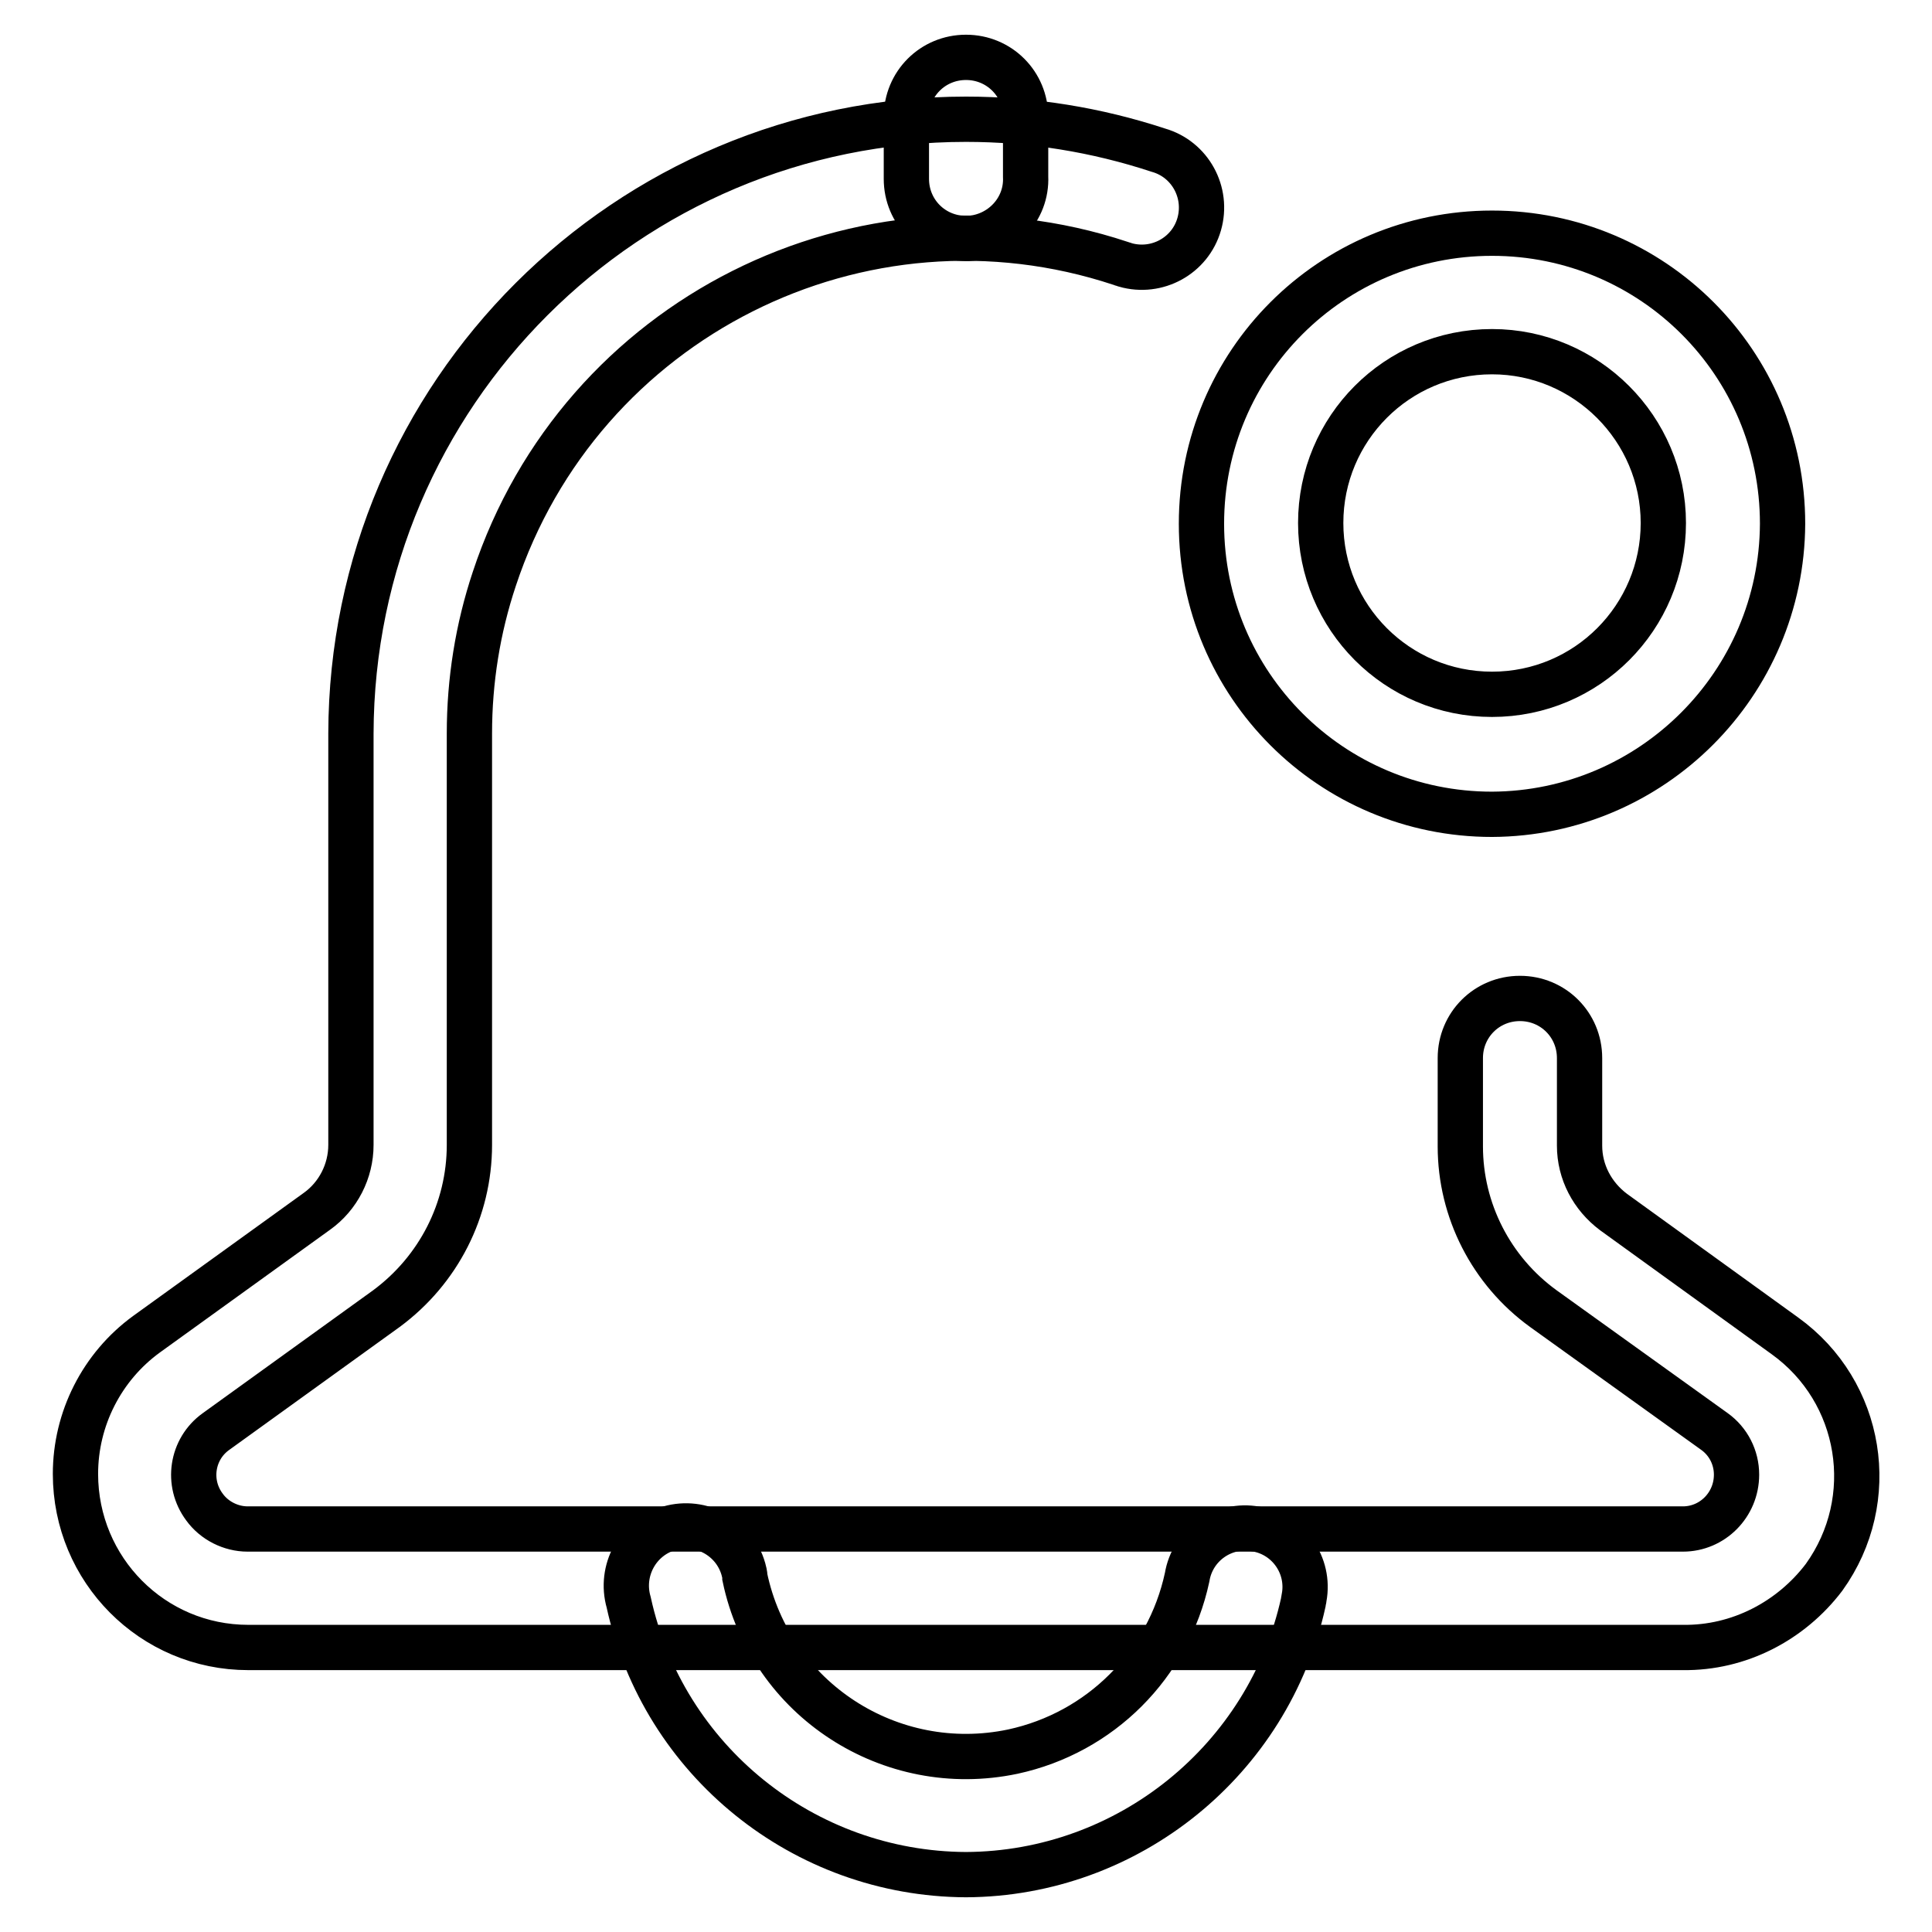
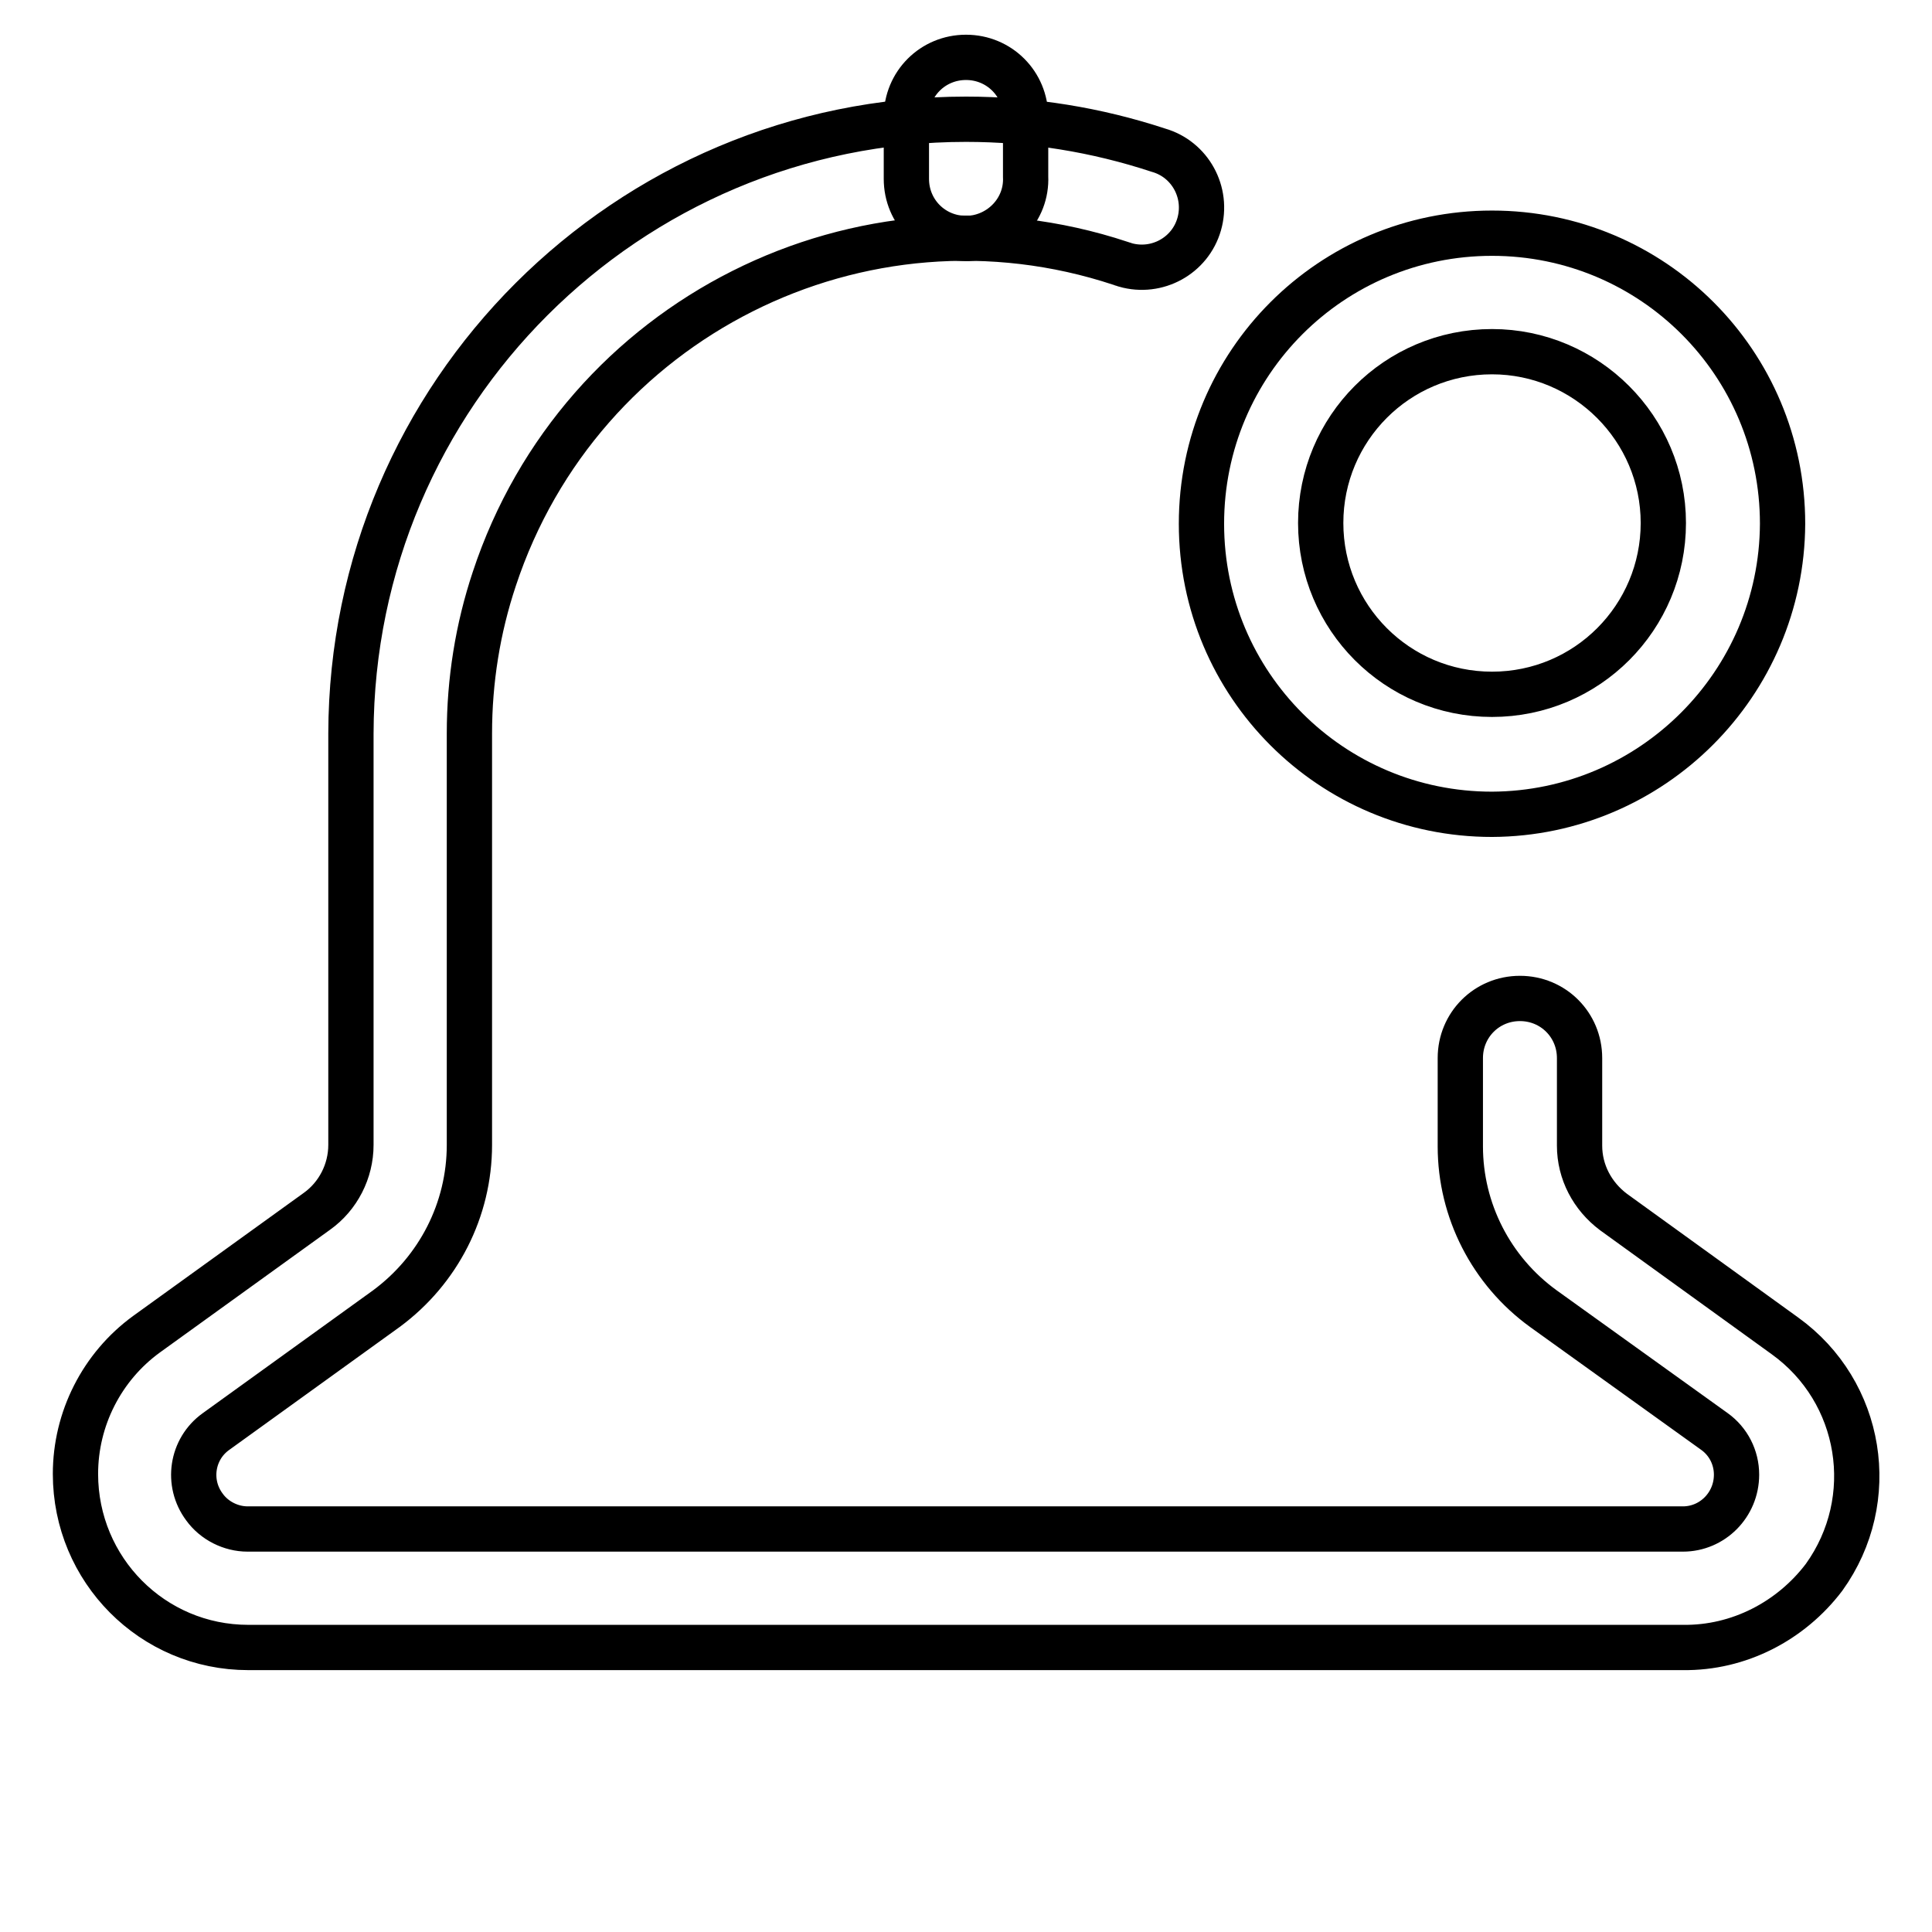
<svg xmlns="http://www.w3.org/2000/svg" version="1.1" x="0px" y="0px" viewBox="0 0 256 256" enable-background="new 0 0 256 256" xml:space="preserve">
  <g>
    <path stroke-width="6" fill-opacity="0" stroke="#000000" d="M128,31.6c-4.4,0-7.9-3.5-7.9-7.9l0,0v-8.2c0-4.4,3.5-7.9,7.9-7.9c4.4,0,7.9,3.5,7.9,7.9v7.9 c0.2,4.4-3.3,8-7.6,8.2C128.2,31.6,128.1,31.6,128,31.6z M197.7,107.9c-21.3,0-38.5-17.2-38.5-38.5c0-21.3,17.2-38.5,38.5-38.5 c21.3,0,38.5,17.2,38.5,38.5l0,0C236.1,90.6,218.9,107.8,197.7,107.9z M197.7,46.6c-12.6,0-22.7,10.2-22.7,22.7S185.1,92,197.7,92 s22.7-10.2,22.7-22.7l0,0C220.4,56.8,210.2,46.6,197.7,46.6z" />
    <path stroke-width="6" fill-opacity="0" stroke="#000000" d="M223,218.3H32.9c-12.7,0-22.9-10.3-22.9-23c0-7.3,3.5-14.2,9.4-18.5l22.6-16.3c2.8-2,4.5-5.3,4.5-8.8V97.2 c0.1-45,36.6-81.4,81.5-81.4c8.7,0,17.3,1.4,25.5,4.1c4.2,1.2,6.6,5.6,5.4,9.8c-1.2,4.2-5.6,6.6-9.8,5.4c-0.2-0.1-0.4-0.1-0.6-0.2 c-34.4-11.4-71.6,7.3-83,41.8c-2.2,6.6-3.3,13.5-3.3,20.5v54.5c0,8.6-4.1,16.6-11,21.7l-22.6,16.3c-3.2,2.3-3.9,6.8-1.5,10 c1.3,1.8,3.5,2.9,5.7,2.9H223c3.9,0,7.1-3.2,7.1-7.2c0-2.3-1.1-4.4-2.9-5.7l-22.7-16.3c-6.9-5-11-13-11-21.5v-11.7 c0-4.4,3.5-7.9,7.9-7.9c4.4,0,7.9,3.5,7.9,7.9v11.6c0,3.5,1.7,6.7,4.5,8.8l22.7,16.4c10.3,7.4,12.6,21.7,5.2,32 C237.3,214.8,230.4,218.4,223,218.3L223,218.3z" />
-     <path stroke-width="6" fill-opacity="0" stroke="#000000" d="M128,248.4c-21.5-0.1-40.1-15.1-44.7-36.1c-1.2-4.2,1.2-8.6,5.4-9.8c4.2-1.2,8.6,1.2,9.8,5.4 c0.1,0.4,0.2,0.7,0.2,1.1c3.4,16.2,19.3,26.5,35.5,23.1c11.6-2.5,20.6-11.5,23.1-23.1c0.7-4.3,4.8-7.2,9.1-6.4 c4.3,0.7,7.2,4.8,6.4,9.1c0,0.2-0.1,0.4-0.1,0.6C168.1,233.2,149.5,248.3,128,248.4z" />
  </g>
</svg>